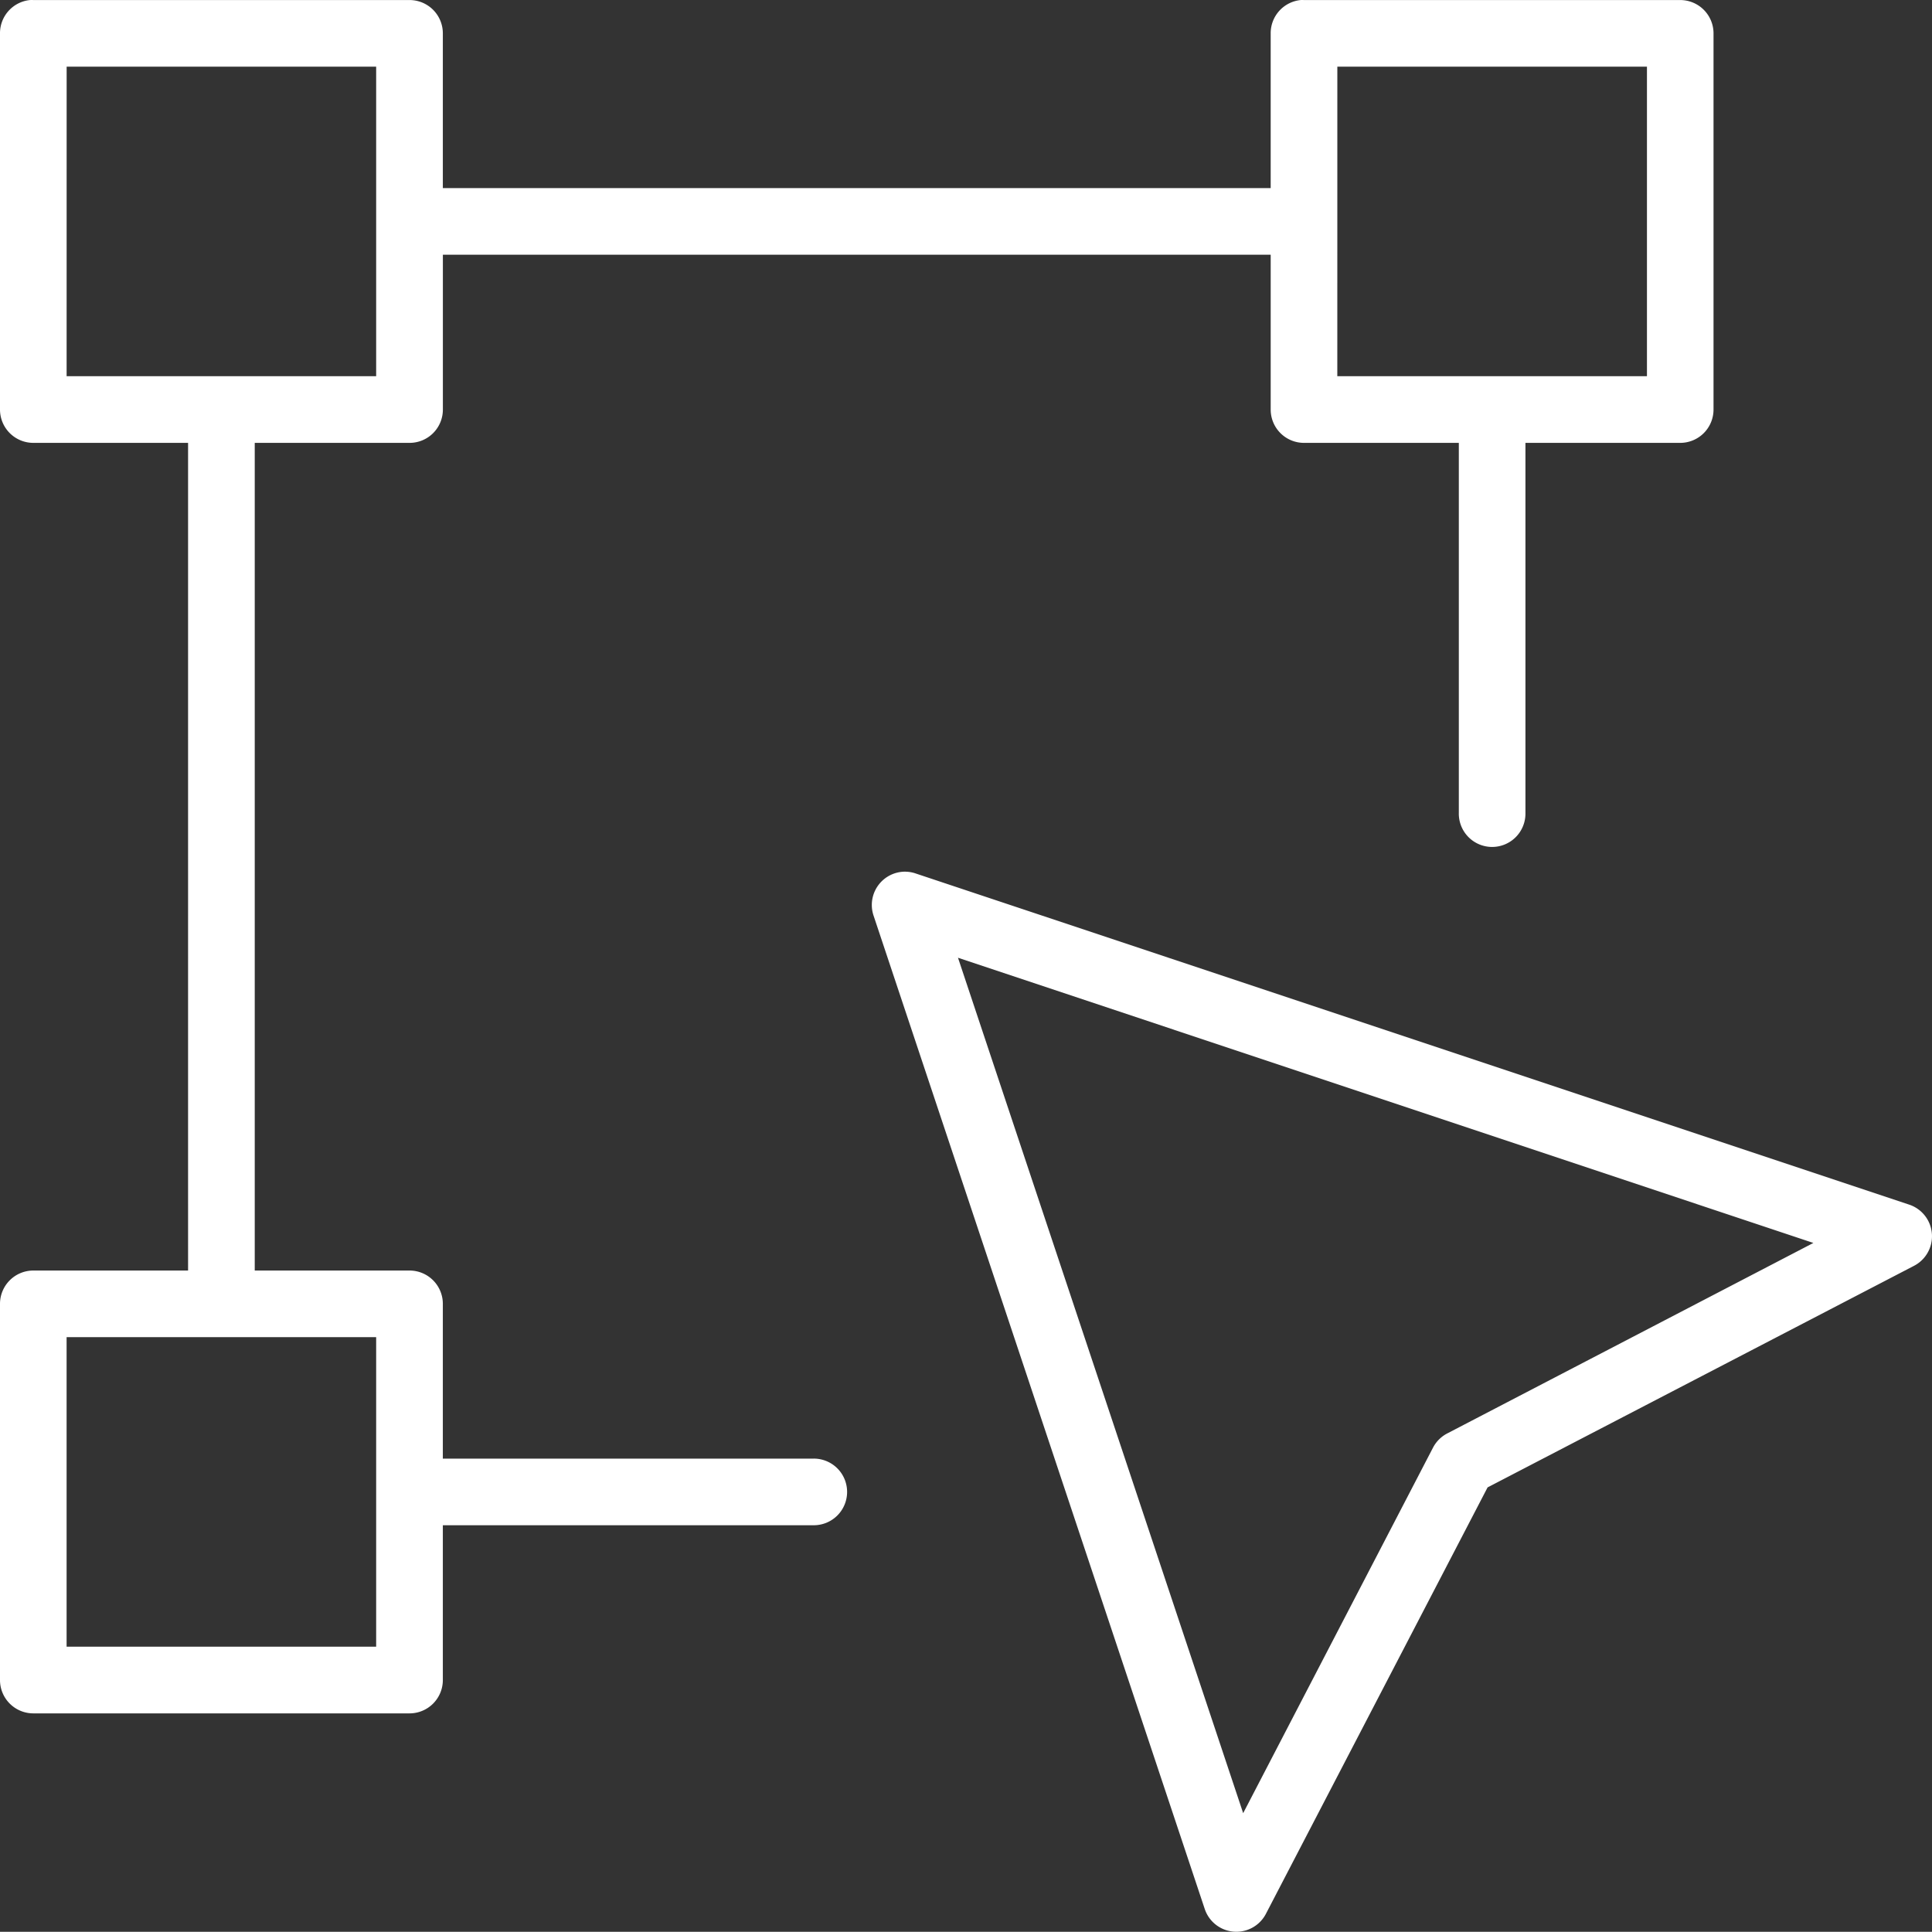
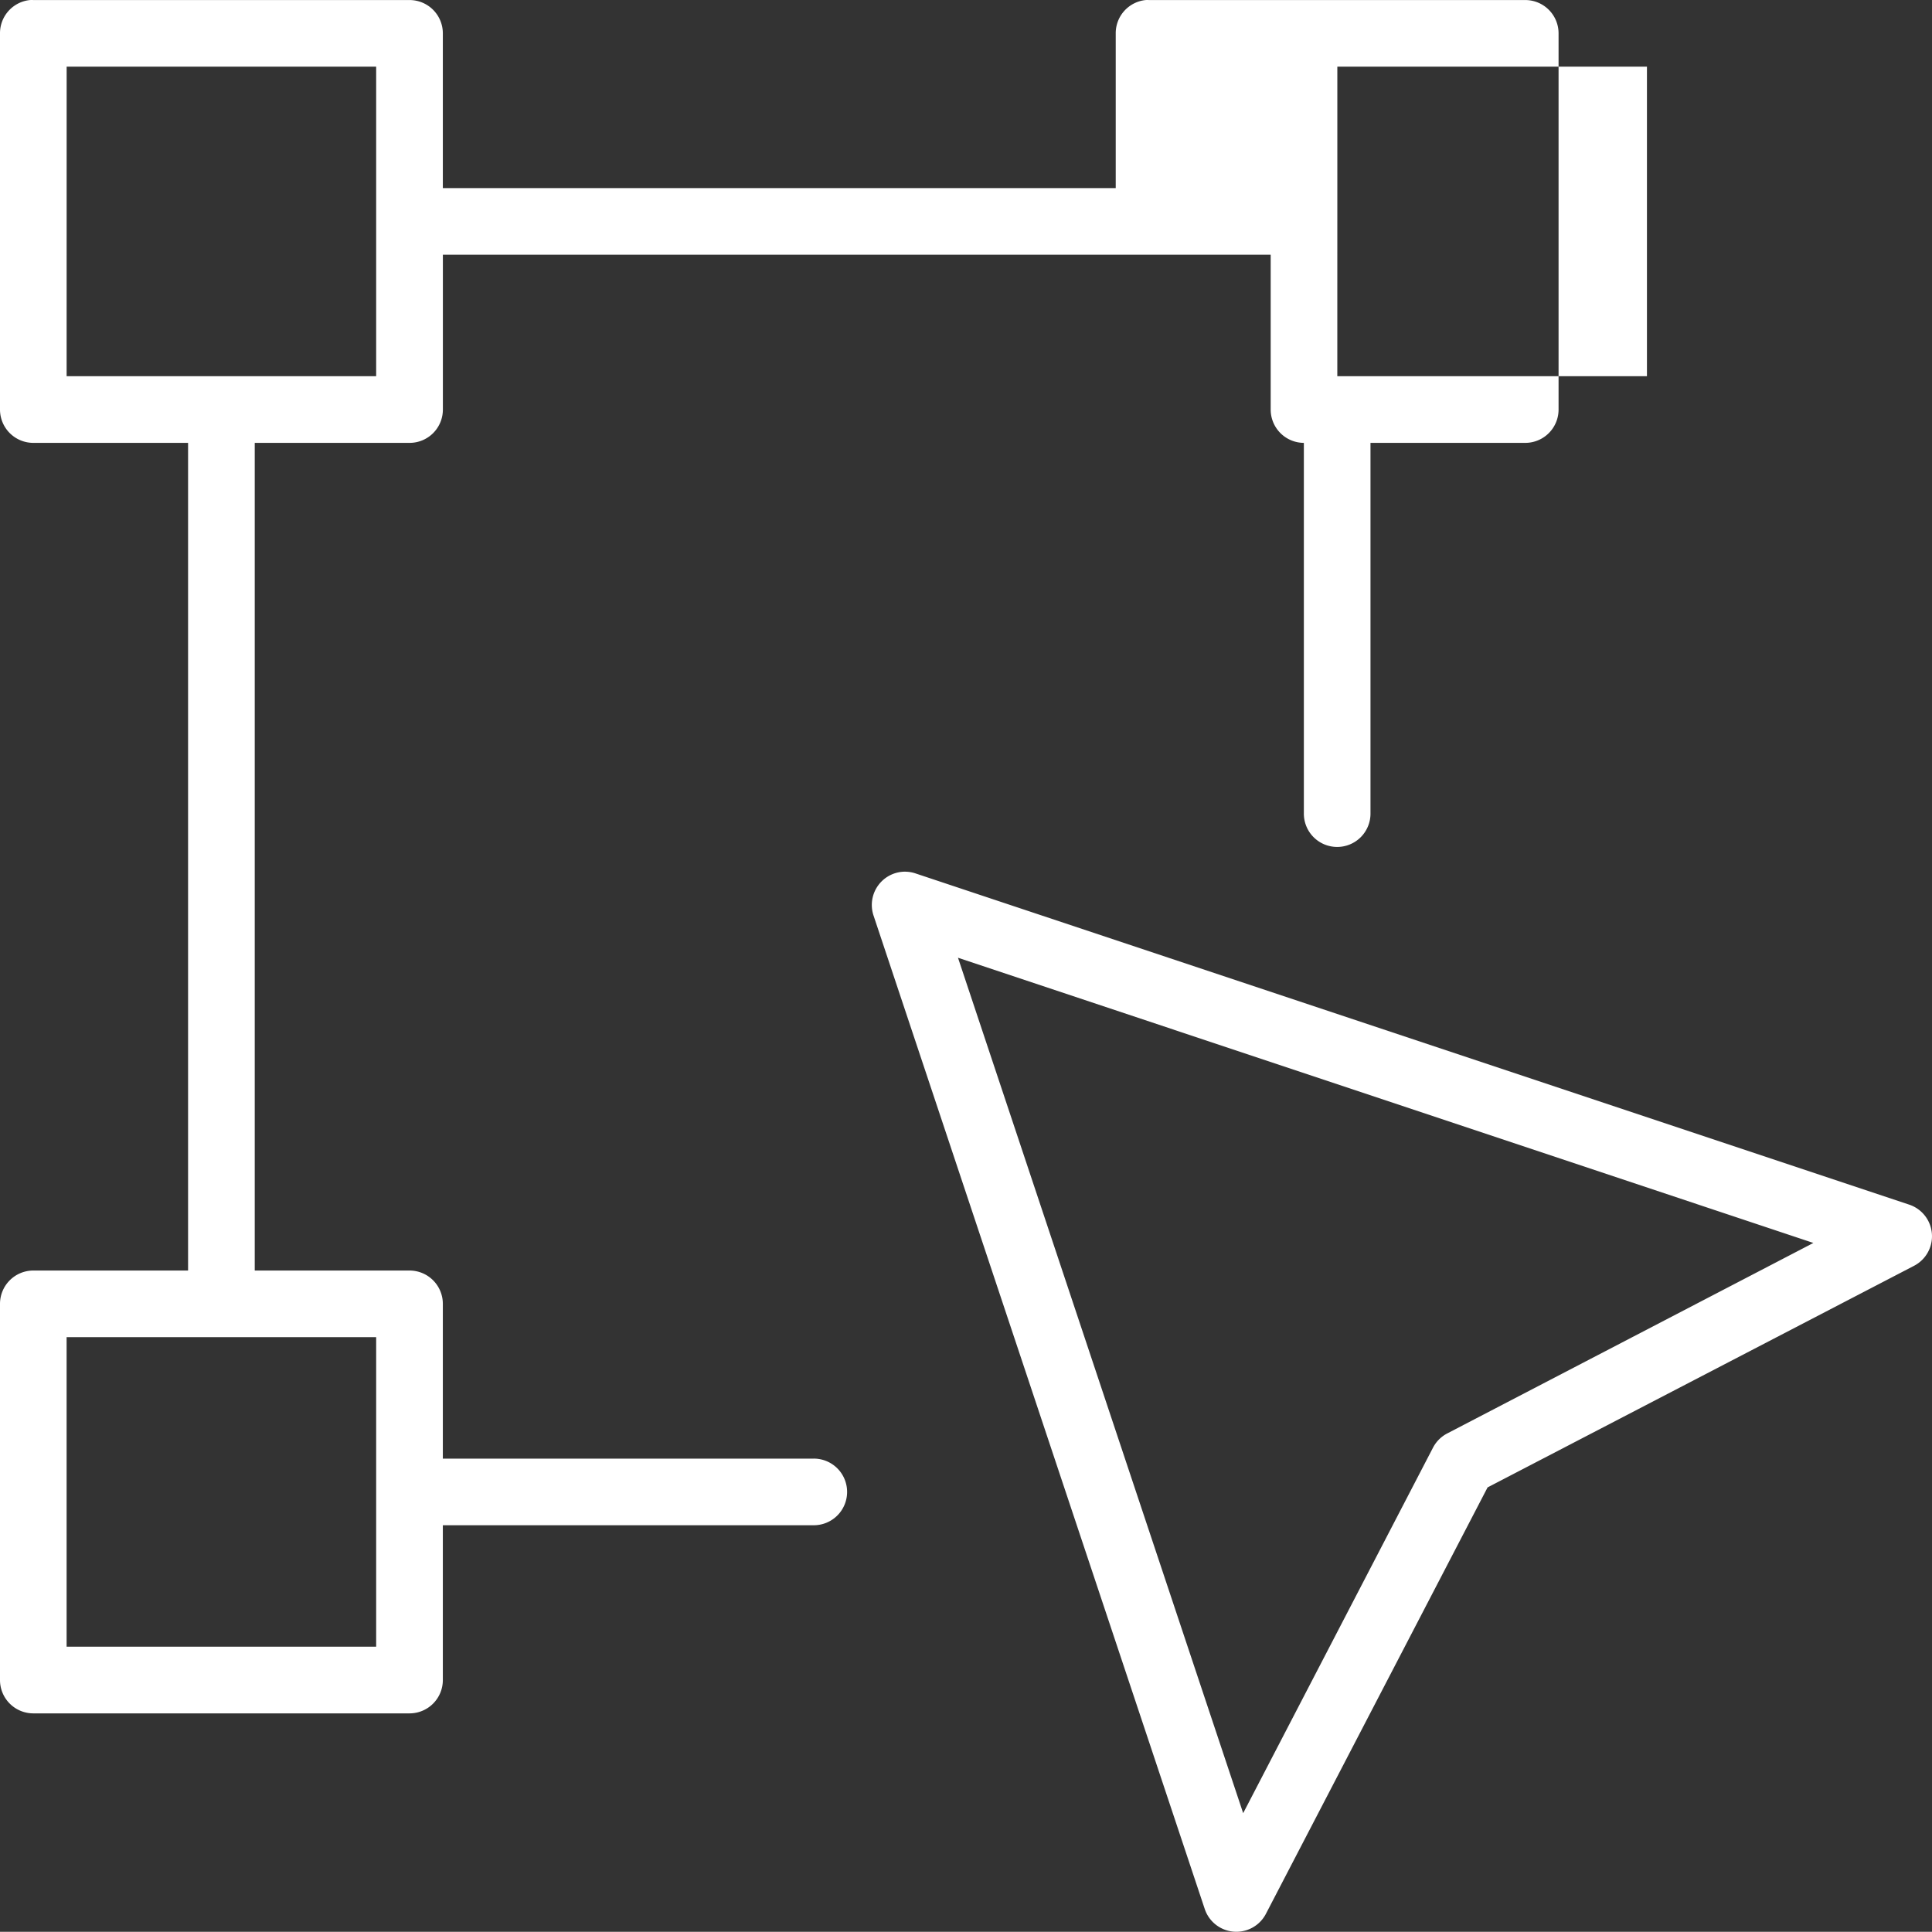
<svg xmlns="http://www.w3.org/2000/svg" width="253" height="252.97" viewBox="0 0 253 252.97">
  <rect x="0" y="0" width="253" height="252.97" fill="#333333" stroke="none" />
-   <path d="M100.169,26.279a4.36,4.36,0,0,0-3.928,4.344V79.891a4.365,4.365,0,0,0,4.379,4.377h20.25V192.653h-20.25a4.365,4.365,0,0,0-4.379,4.379V246.29a4.365,4.365,0,0,0,4.379,4.354h49.258a4.363,4.363,0,0,0,4.354-4.354V226.006q.111,0,.222,0h48.261a4.363,4.363,0,1,0,0-8.724H154.454c-.074,0-.148,0-.222.01v-20.26a4.361,4.361,0,0,0-4.354-4.379H129.6V84.268h20.283a4.358,4.358,0,0,0,4.354-4.377V59.631H262.641v20.26a4.361,4.361,0,0,0,4.344,4.377h20.292v48.458a4.363,4.363,0,1,0,8.724,0V84.268h20.284a4.363,4.363,0,0,0,4.346-4.377V30.623a4.363,4.363,0,0,0-4.346-4.344h-49.3a3.718,3.718,0,0,0-.417,0,4.36,4.36,0,0,0-3.928,4.344V50.908H154.232V30.623a4.36,4.36,0,0,0-4.352-4.344H100.62a4.37,4.37,0,0,0-.452,0Zm4.8,8.724H145.5V75.537H104.965Zm166.4,0h40.544V75.537H271.365Zm-56.51,105.418h0a4.361,4.361,0,0,0-4.218,5.768L254.01,276.272a4.363,4.363,0,0,0,7.992.646l29.042-55.867,55.827-29.008h0a4.363,4.363,0,0,0-.606-8.017L216.148,140.655a4.3,4.3,0,0,0-1.295-.23Zm6.833,11.271L333.706,189.04l-47.912,24.927a4.373,4.373,0,0,0-1.873,1.832l-24.884,47.912ZM104.963,201.376H145.5V241.91H104.963Z" transform="translate(-96.241 -26.273)" fill="#fff" />
+   <path d="M100.169,26.279a4.36,4.36,0,0,0-3.928,4.344V79.891a4.365,4.365,0,0,0,4.379,4.377h20.25V192.653h-20.25a4.365,4.365,0,0,0-4.379,4.379V246.29a4.365,4.365,0,0,0,4.379,4.354h49.258a4.363,4.363,0,0,0,4.354-4.354V226.006q.111,0,.222,0h48.261a4.363,4.363,0,1,0,0-8.724H154.454c-.074,0-.148,0-.222.01v-20.26a4.361,4.361,0,0,0-4.354-4.379H129.6V84.268h20.283a4.358,4.358,0,0,0,4.354-4.377V59.631H262.641v20.26a4.361,4.361,0,0,0,4.344,4.377v48.458a4.363,4.363,0,1,0,8.724,0V84.268h20.284a4.363,4.363,0,0,0,4.346-4.377V30.623a4.363,4.363,0,0,0-4.346-4.344h-49.3a3.718,3.718,0,0,0-.417,0,4.36,4.36,0,0,0-3.928,4.344V50.908H154.232V30.623a4.36,4.36,0,0,0-4.352-4.344H100.62a4.37,4.37,0,0,0-.452,0Zm4.8,8.724H145.5V75.537H104.965Zm166.4,0h40.544V75.537H271.365Zm-56.51,105.418h0a4.361,4.361,0,0,0-4.218,5.768L254.01,276.272a4.363,4.363,0,0,0,7.992.646l29.042-55.867,55.827-29.008h0a4.363,4.363,0,0,0-.606-8.017L216.148,140.655a4.3,4.3,0,0,0-1.295-.23Zm6.833,11.271L333.706,189.04l-47.912,24.927a4.373,4.373,0,0,0-1.873,1.832l-24.884,47.912ZM104.963,201.376H145.5V241.91H104.963Z" transform="translate(-96.241 -26.273)" fill="#fff" />
</svg>